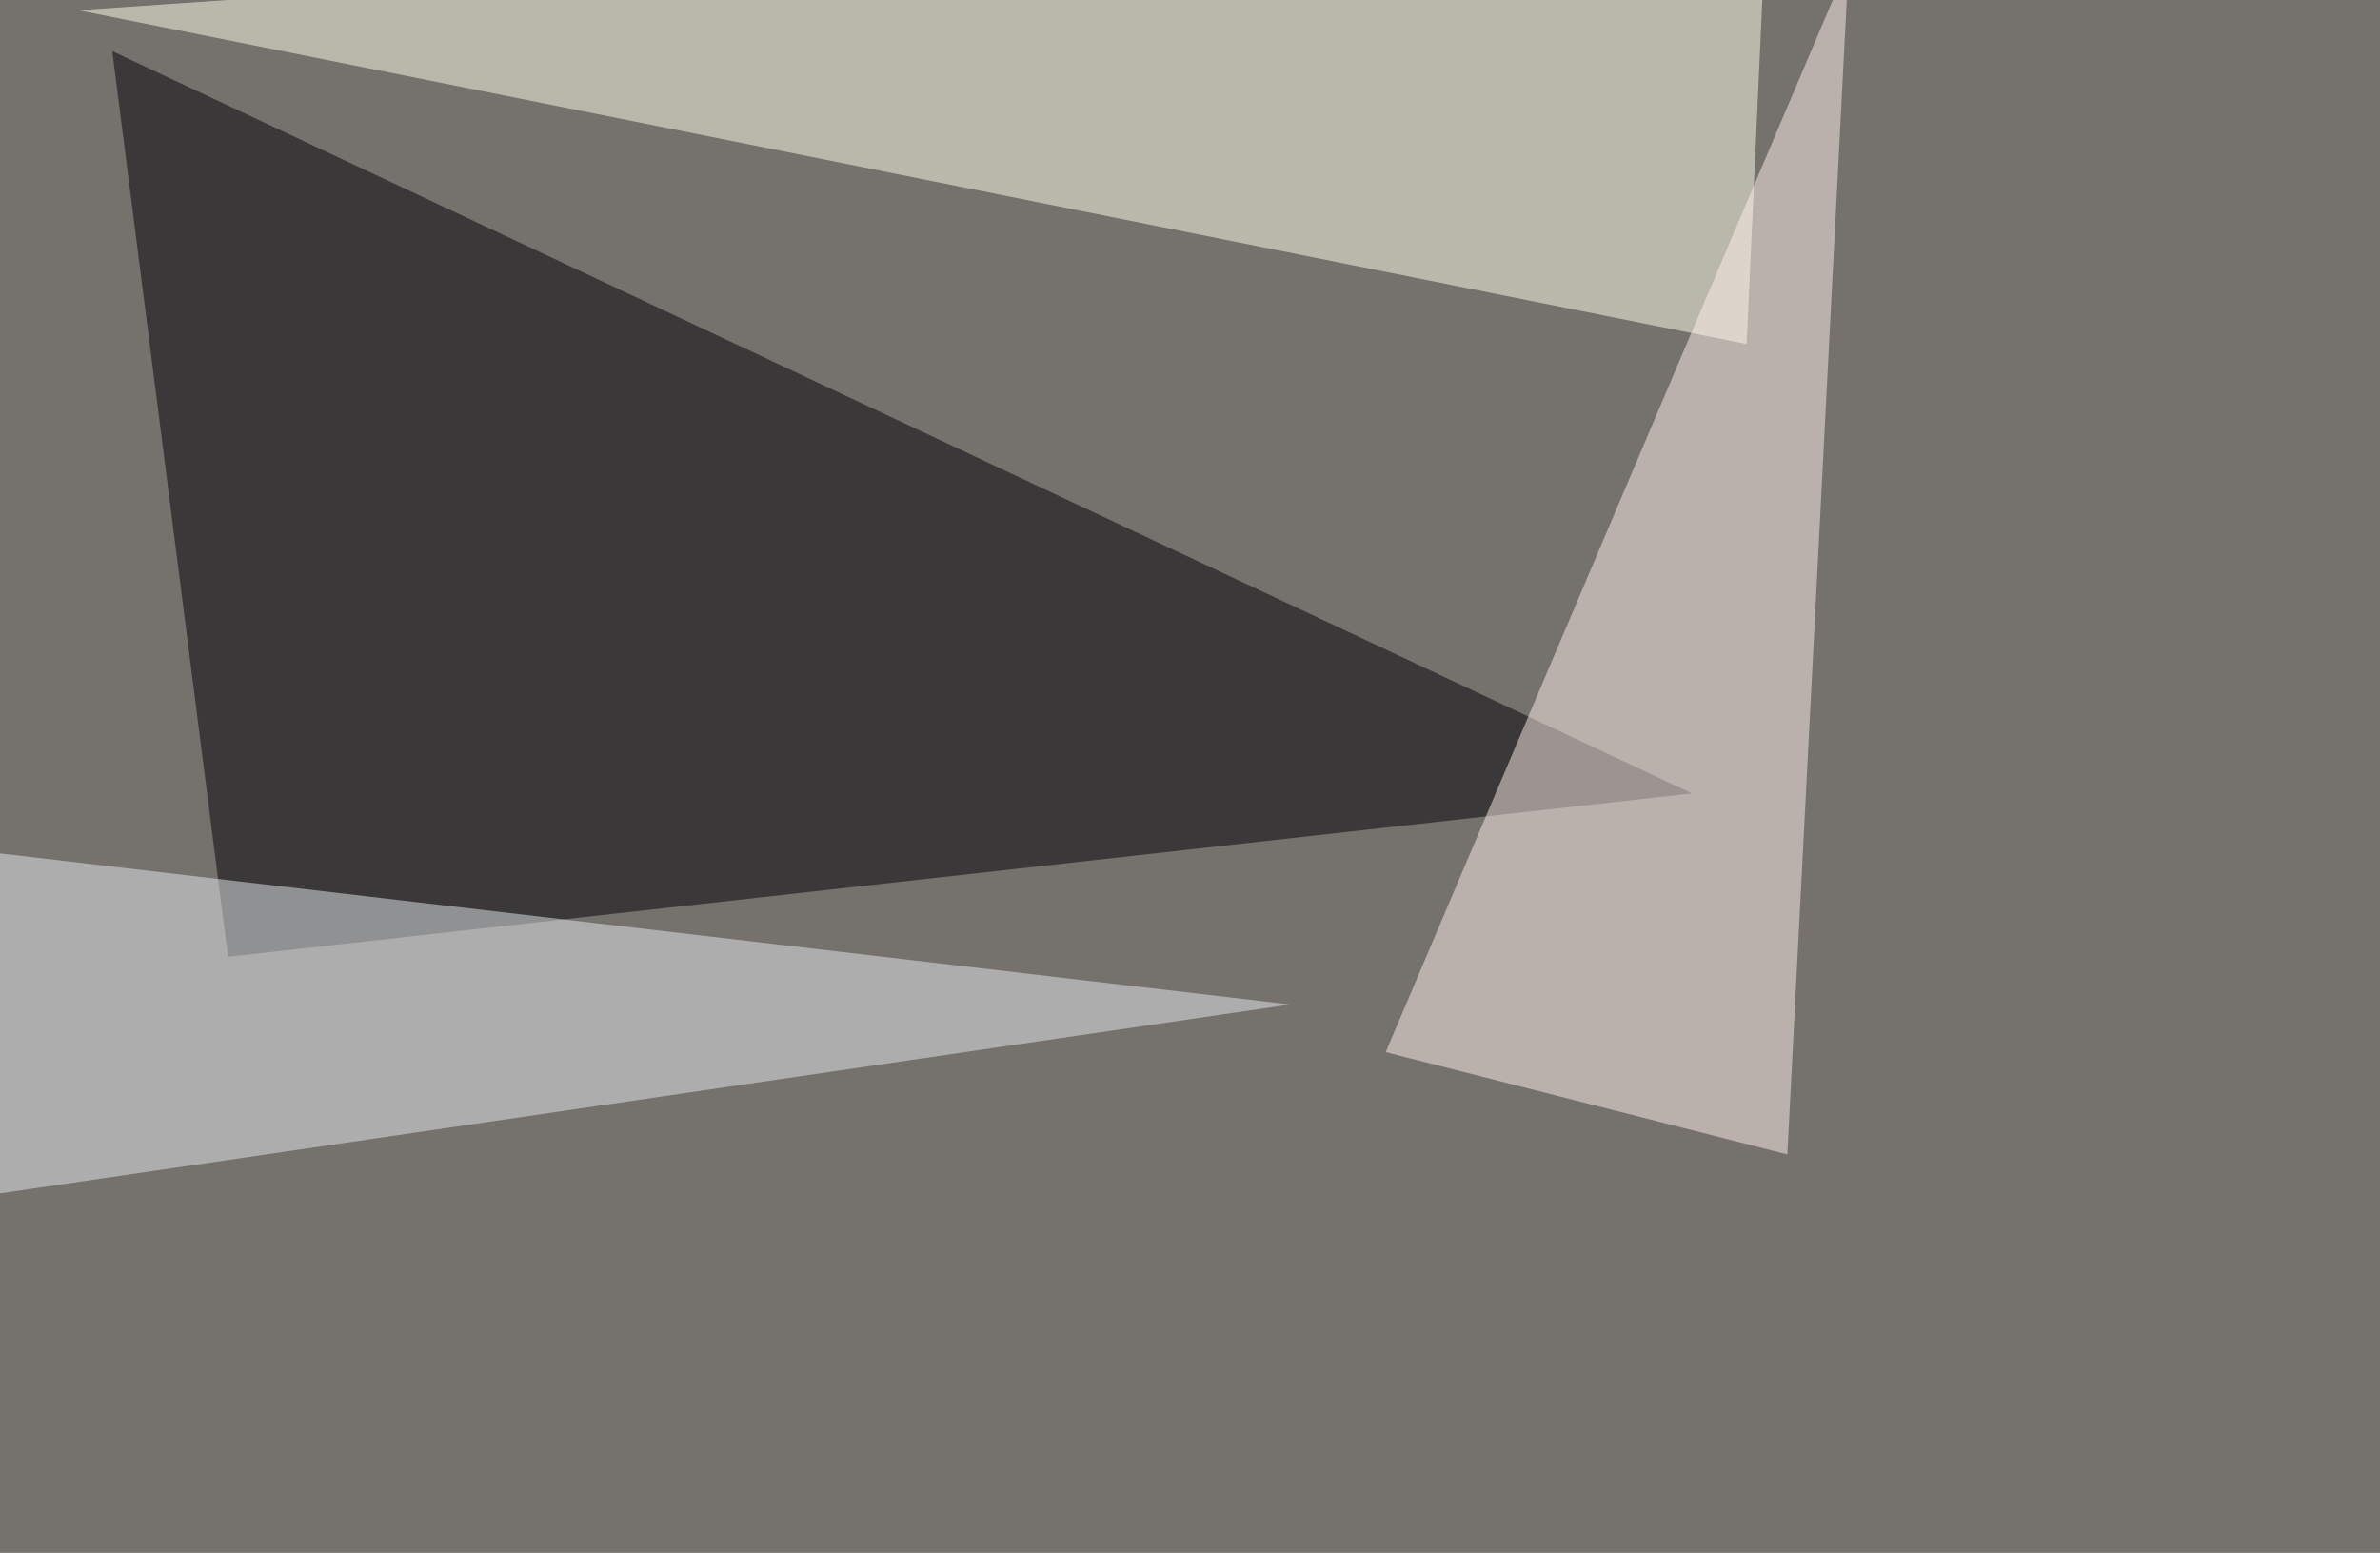
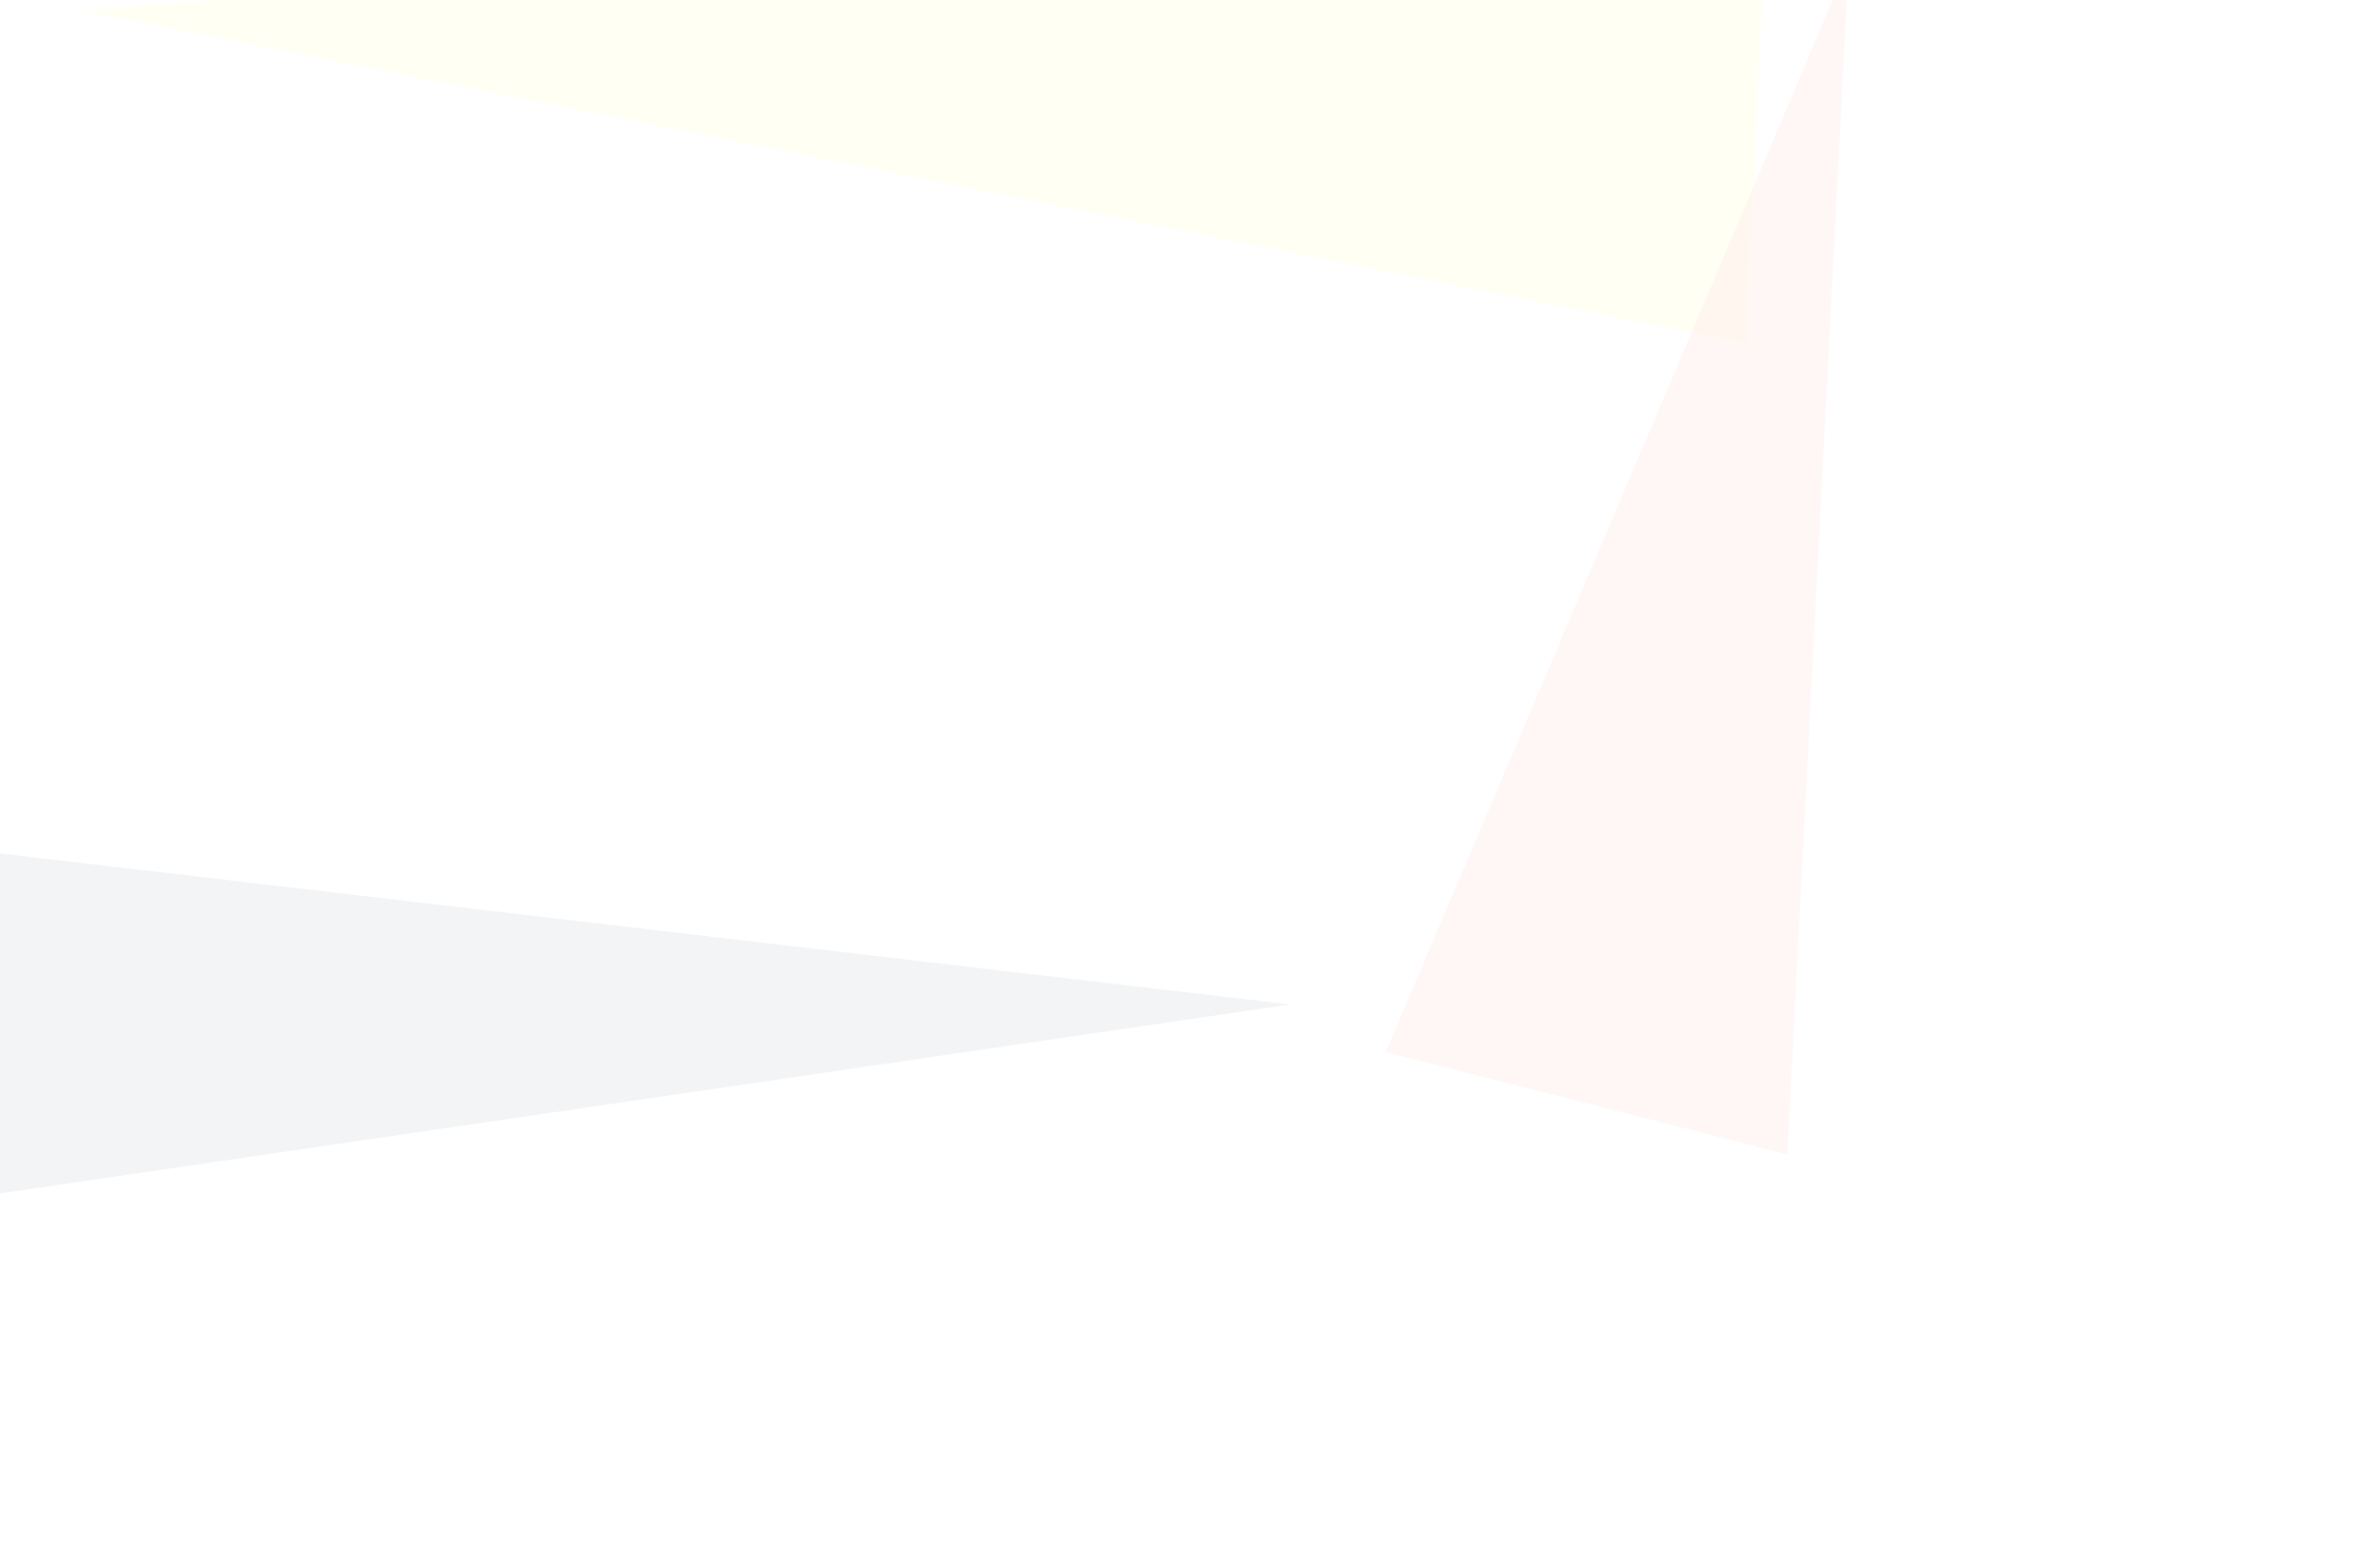
<svg xmlns="http://www.w3.org/2000/svg" width="1024" height="668">
  <filter id="a">
    <feGaussianBlur stdDeviation="55" />
  </filter>
-   <rect width="100%" height="100%" fill="#75716d" />
  <g filter="url(#a)">
    <g fill-opacity=".5">
-       <path fill="#000007" d="M728 341.3L98.1 411.6 48.3 22z" />
      <path fill="#ffffea" d="M751.5 148l8.8-193.4L33.7 4.4z" />
      <path fill="#e7ebef" d="M-45.4 361.8V520l600.6-87.9z" />
      <path fill="#fff0ec" d="M596.2 452.6l172.8 44 26.4-512.7z" />
    </g>
  </g>
</svg>